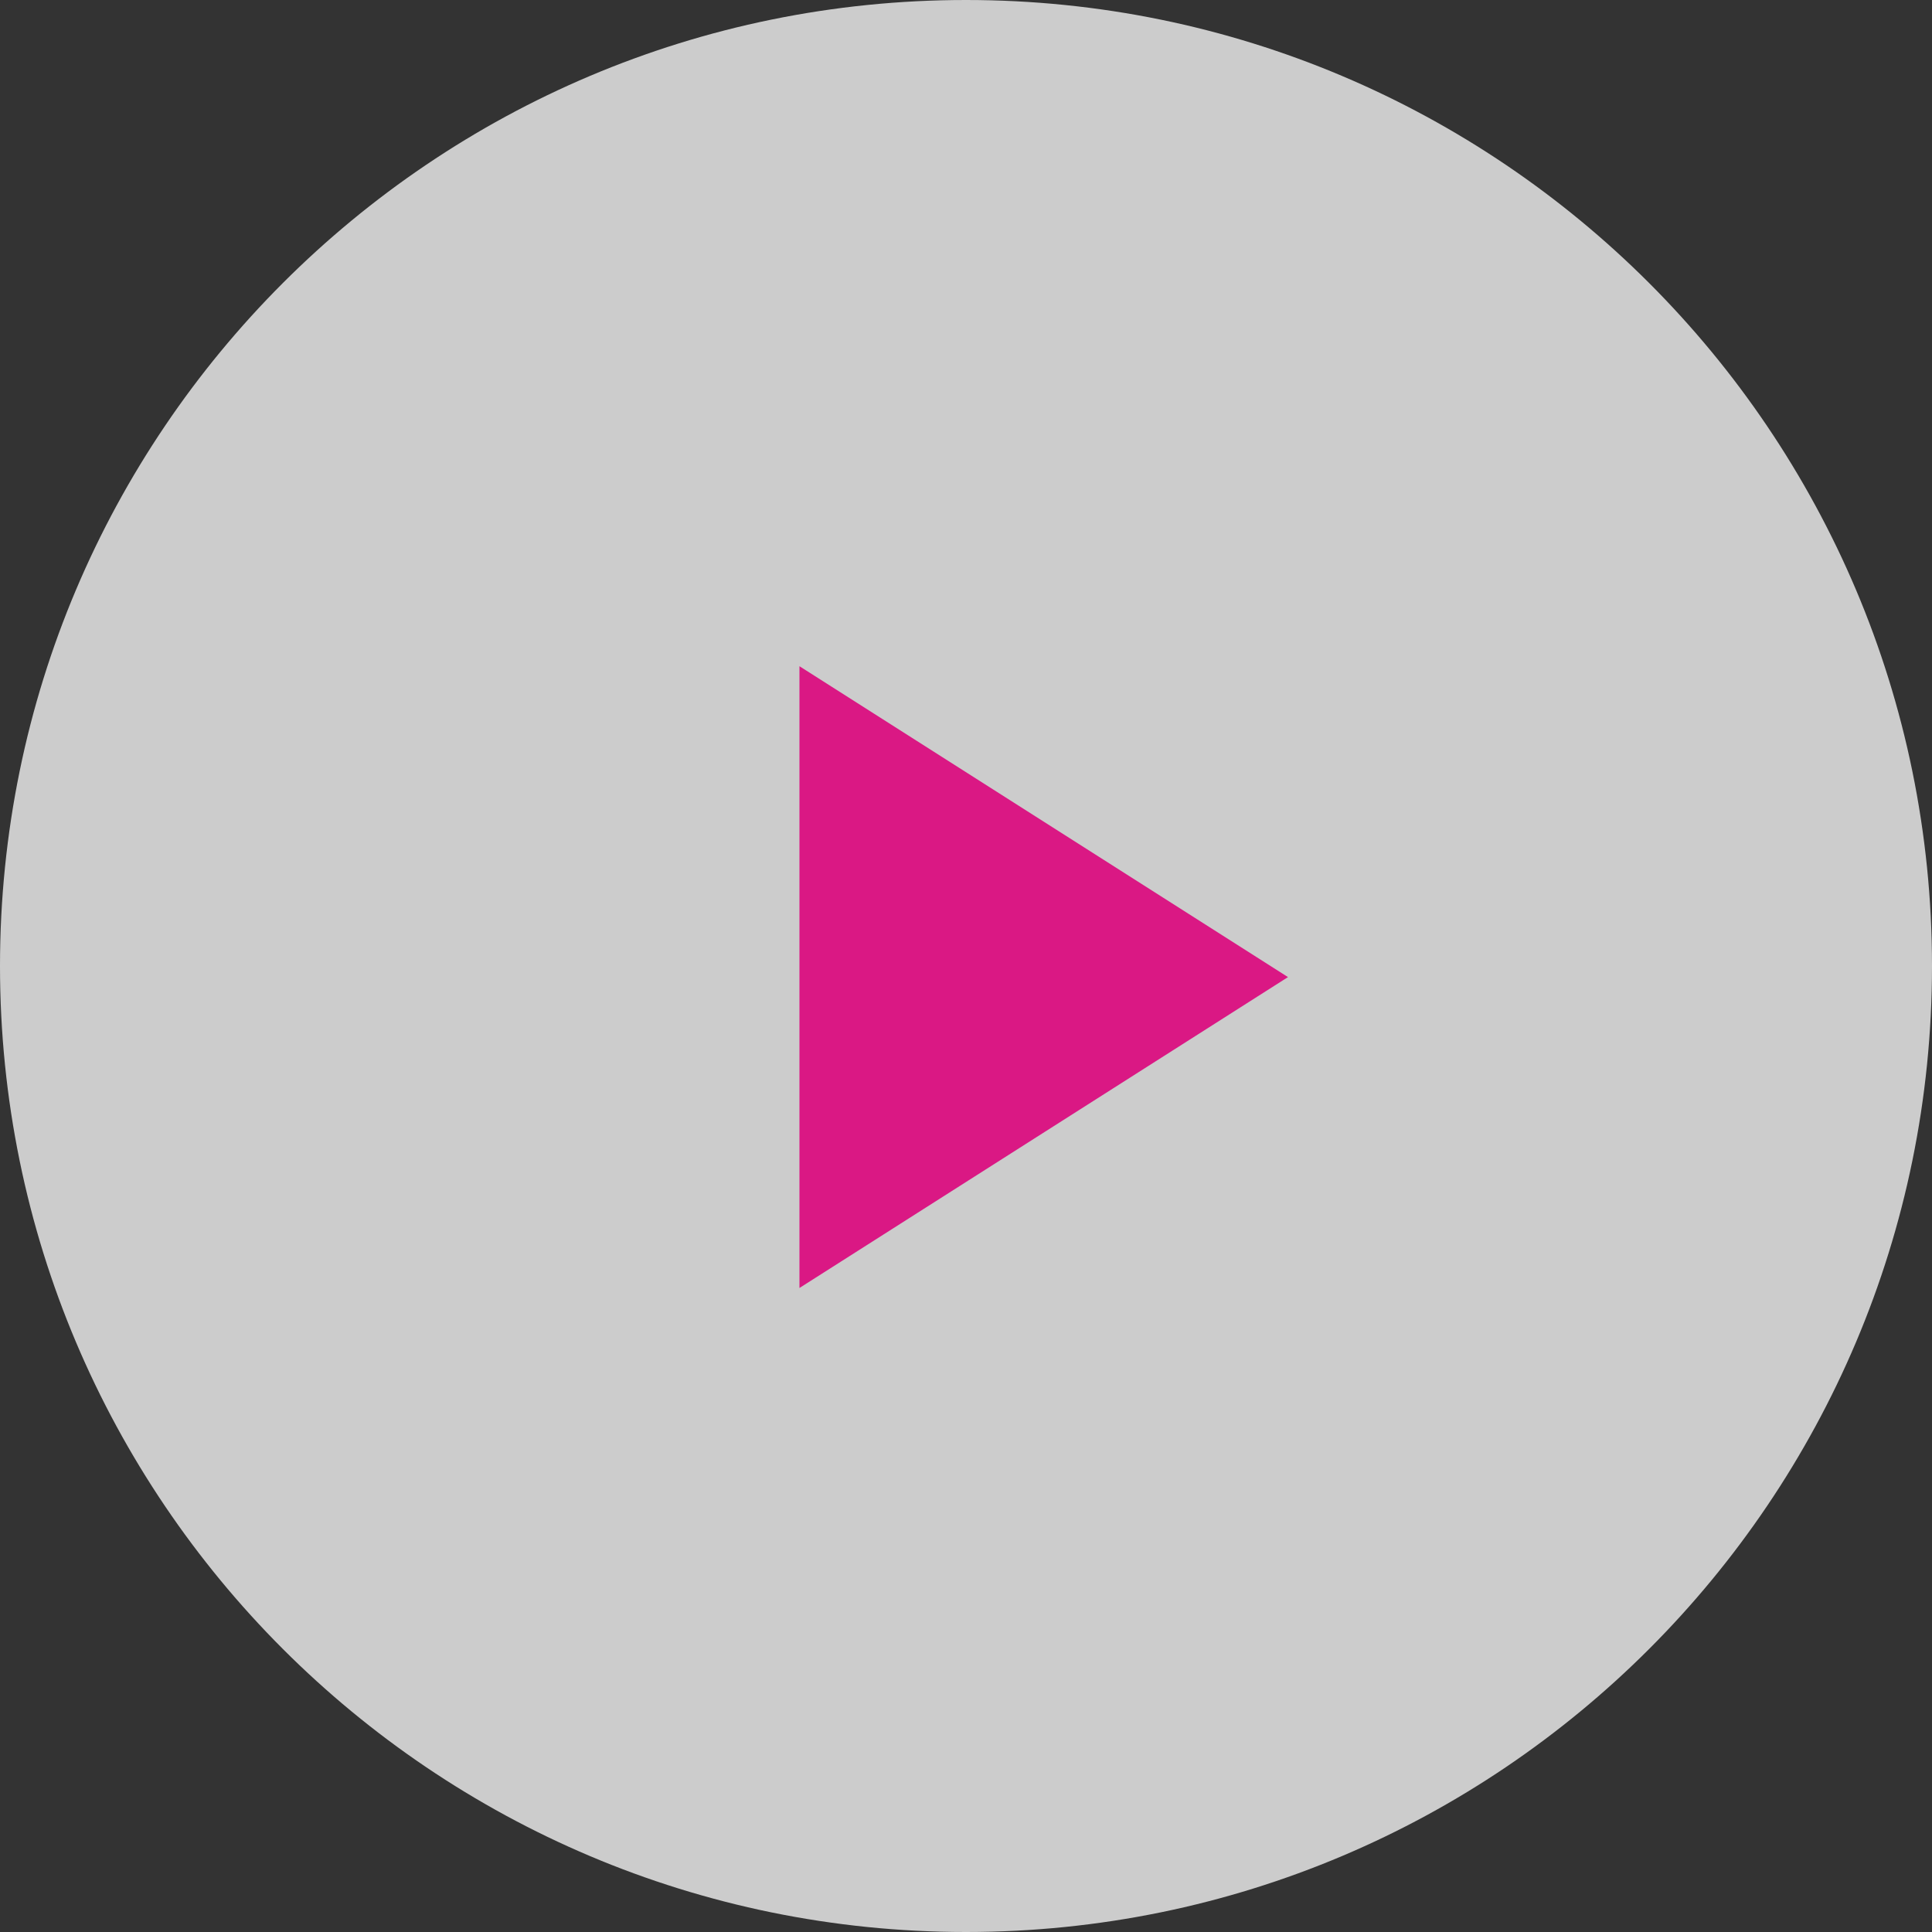
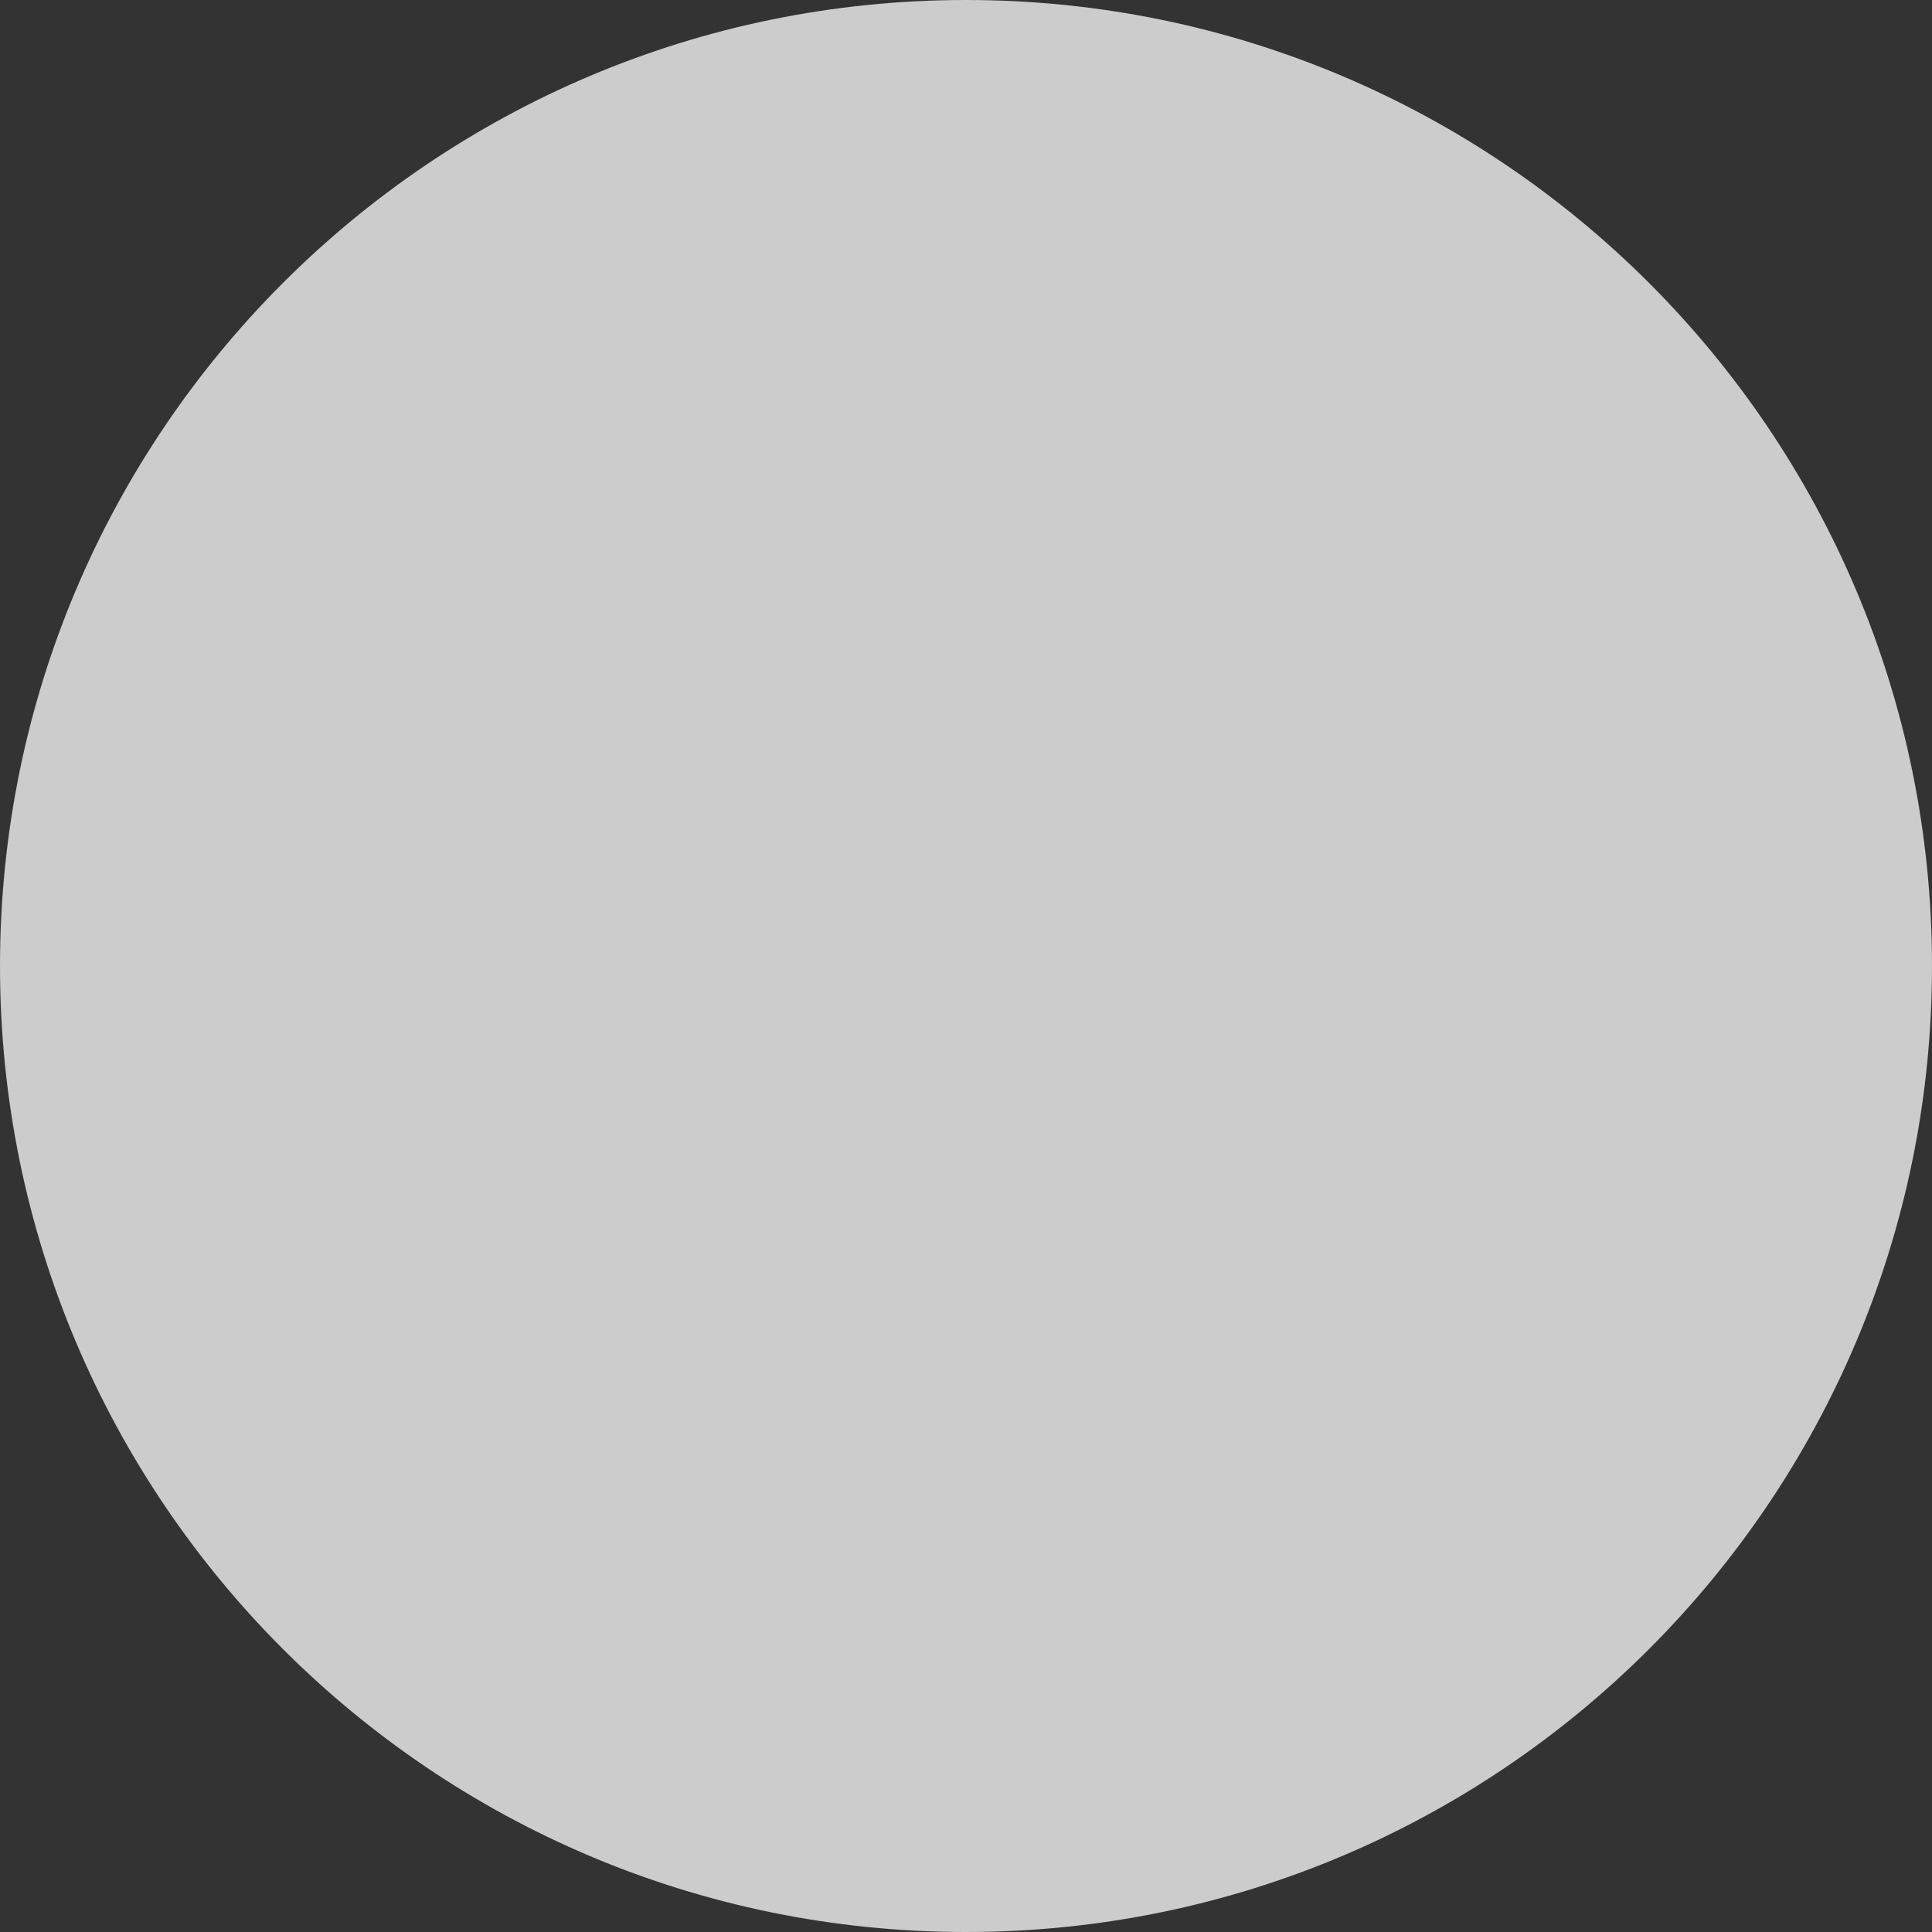
<svg xmlns="http://www.w3.org/2000/svg" height="86" viewBox="0 0 86 86" width="86">
  <rect x="0" y="0" width="86" height="86" fill="#333333" stroke="none" />
  <g fill="none" fill-rule="evenodd">
    <path d="m86 43c0 23.747-19.253 43-43 43s-43-19.253-43-43 19.253-43 43-43 43 19.253 43 43z" fill="#fff" fill-opacity=".75" />
-     <path d="m46.46 32.621 13.839 21.747h-27.678z" fill="#DA1884" transform="matrix(0 1 -1 0 89.954 -2.966)" />
  </g>
</svg>